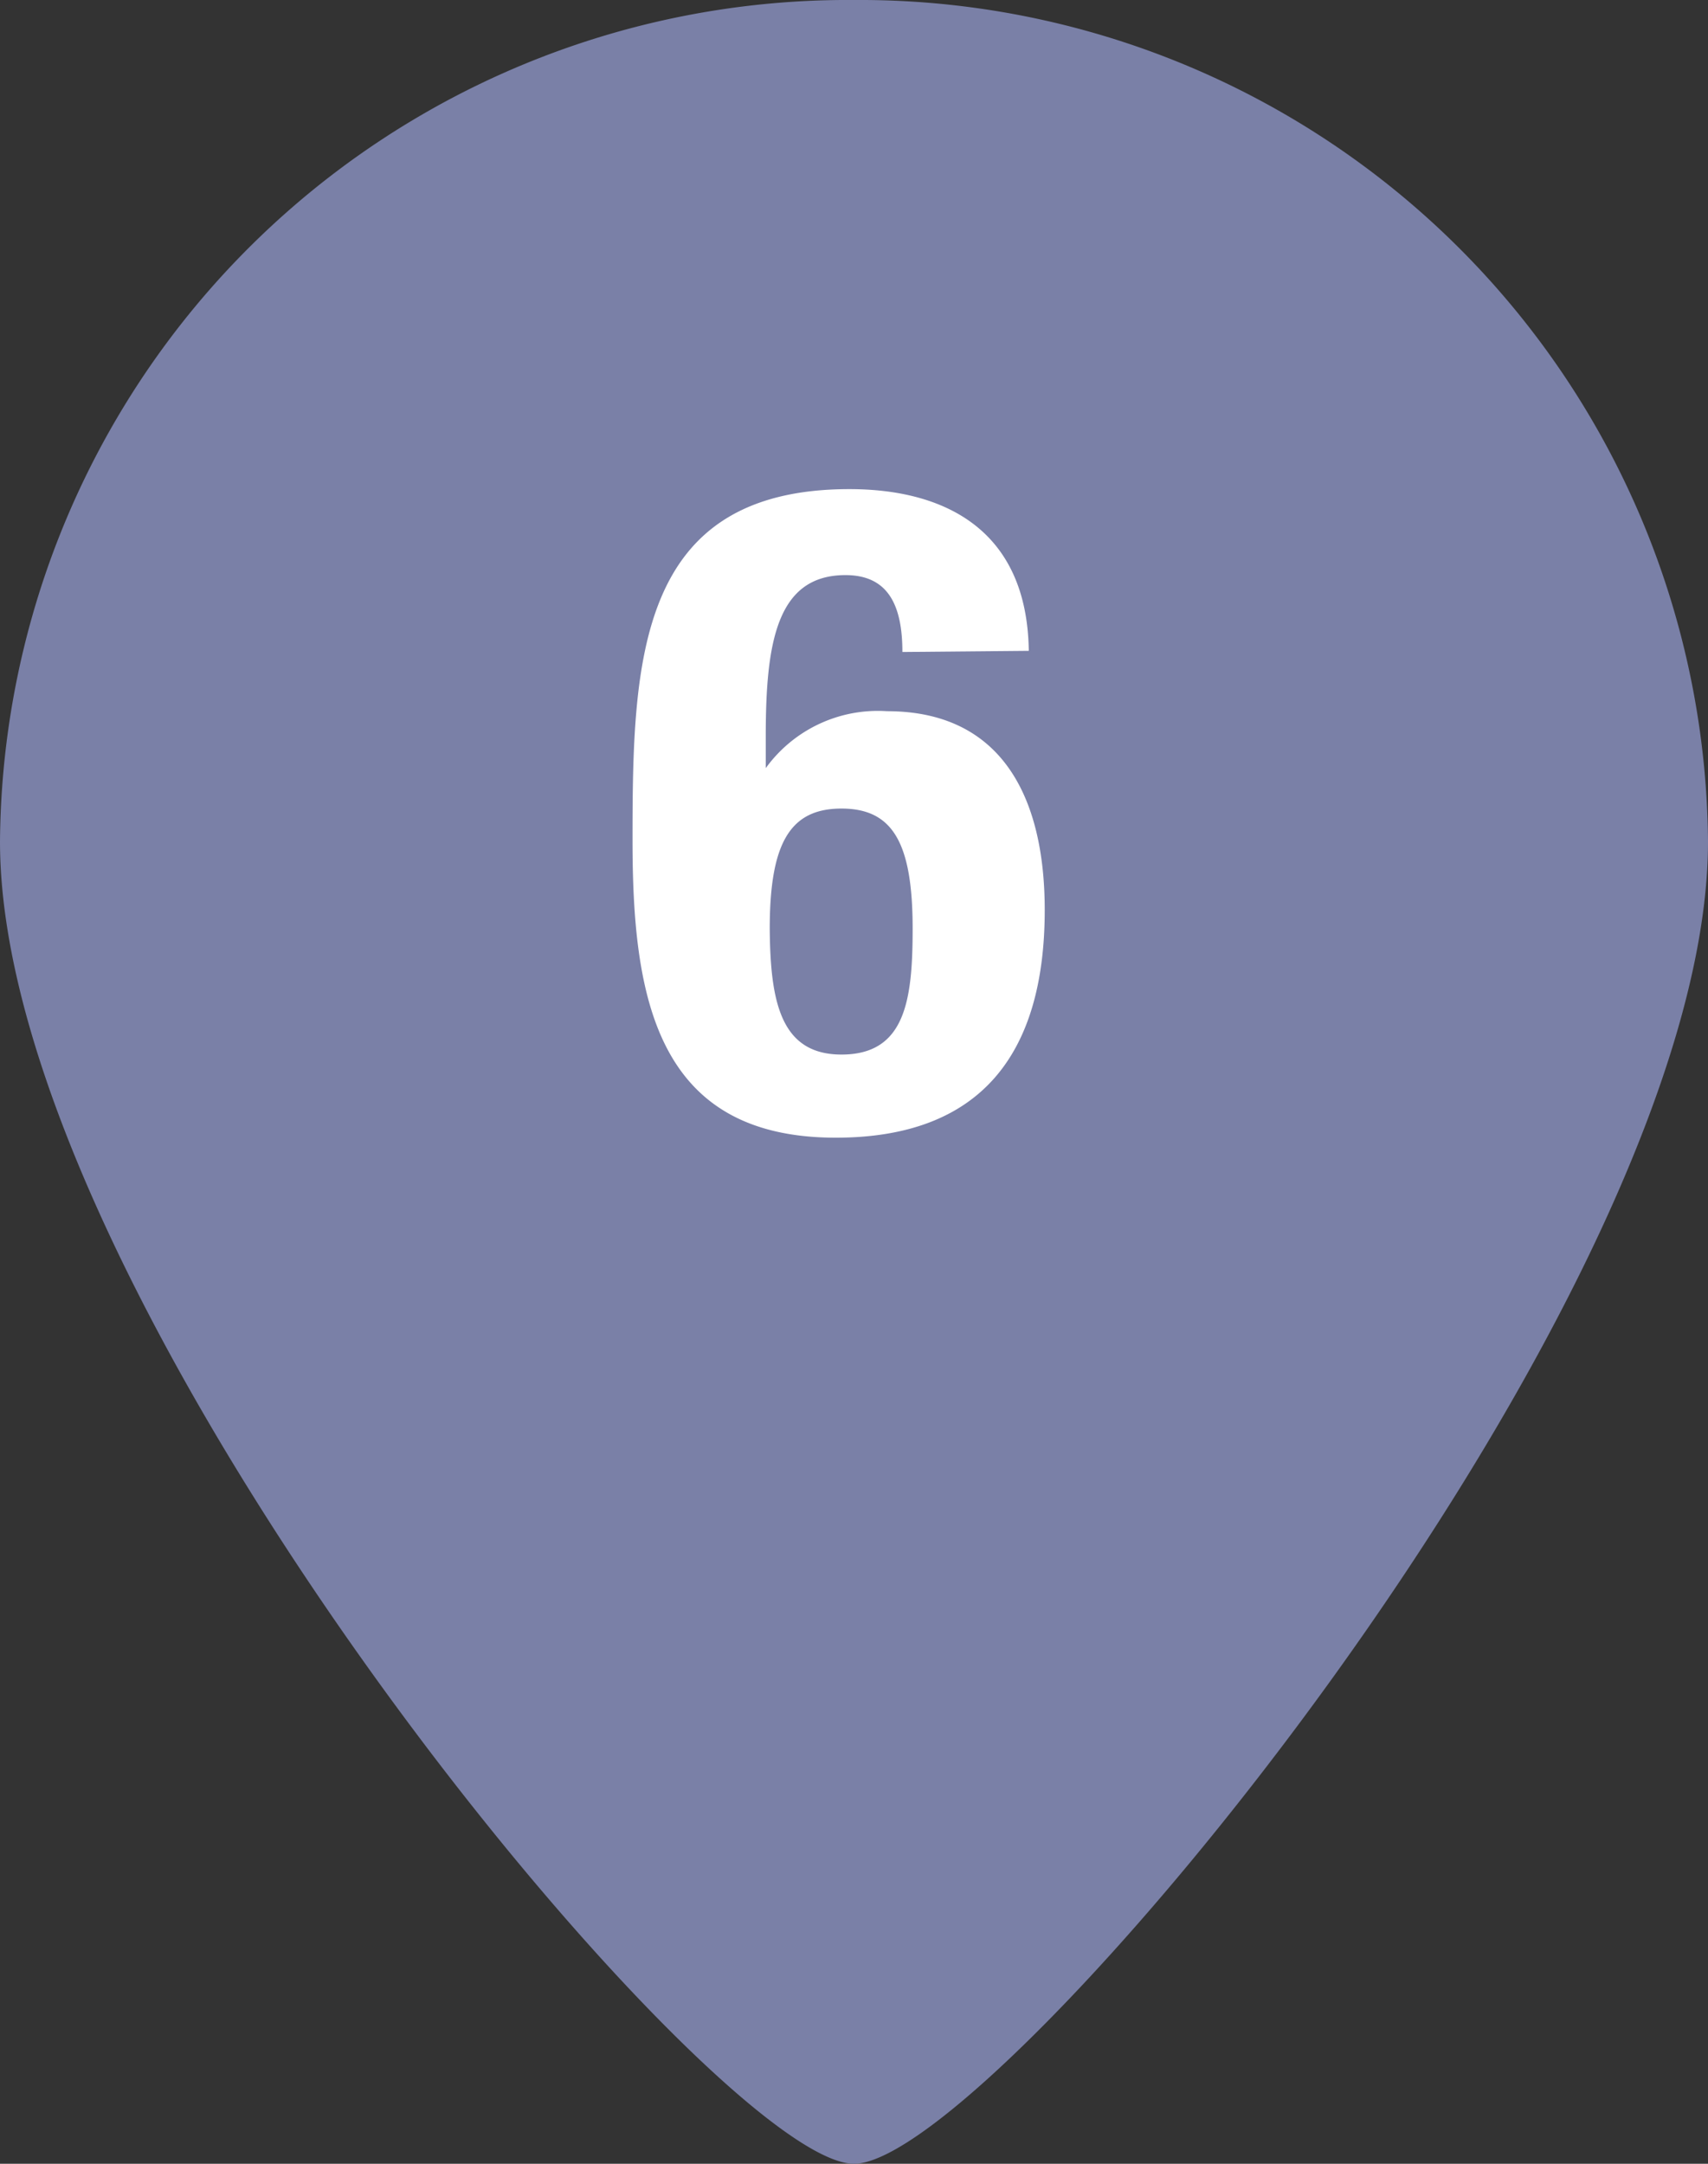
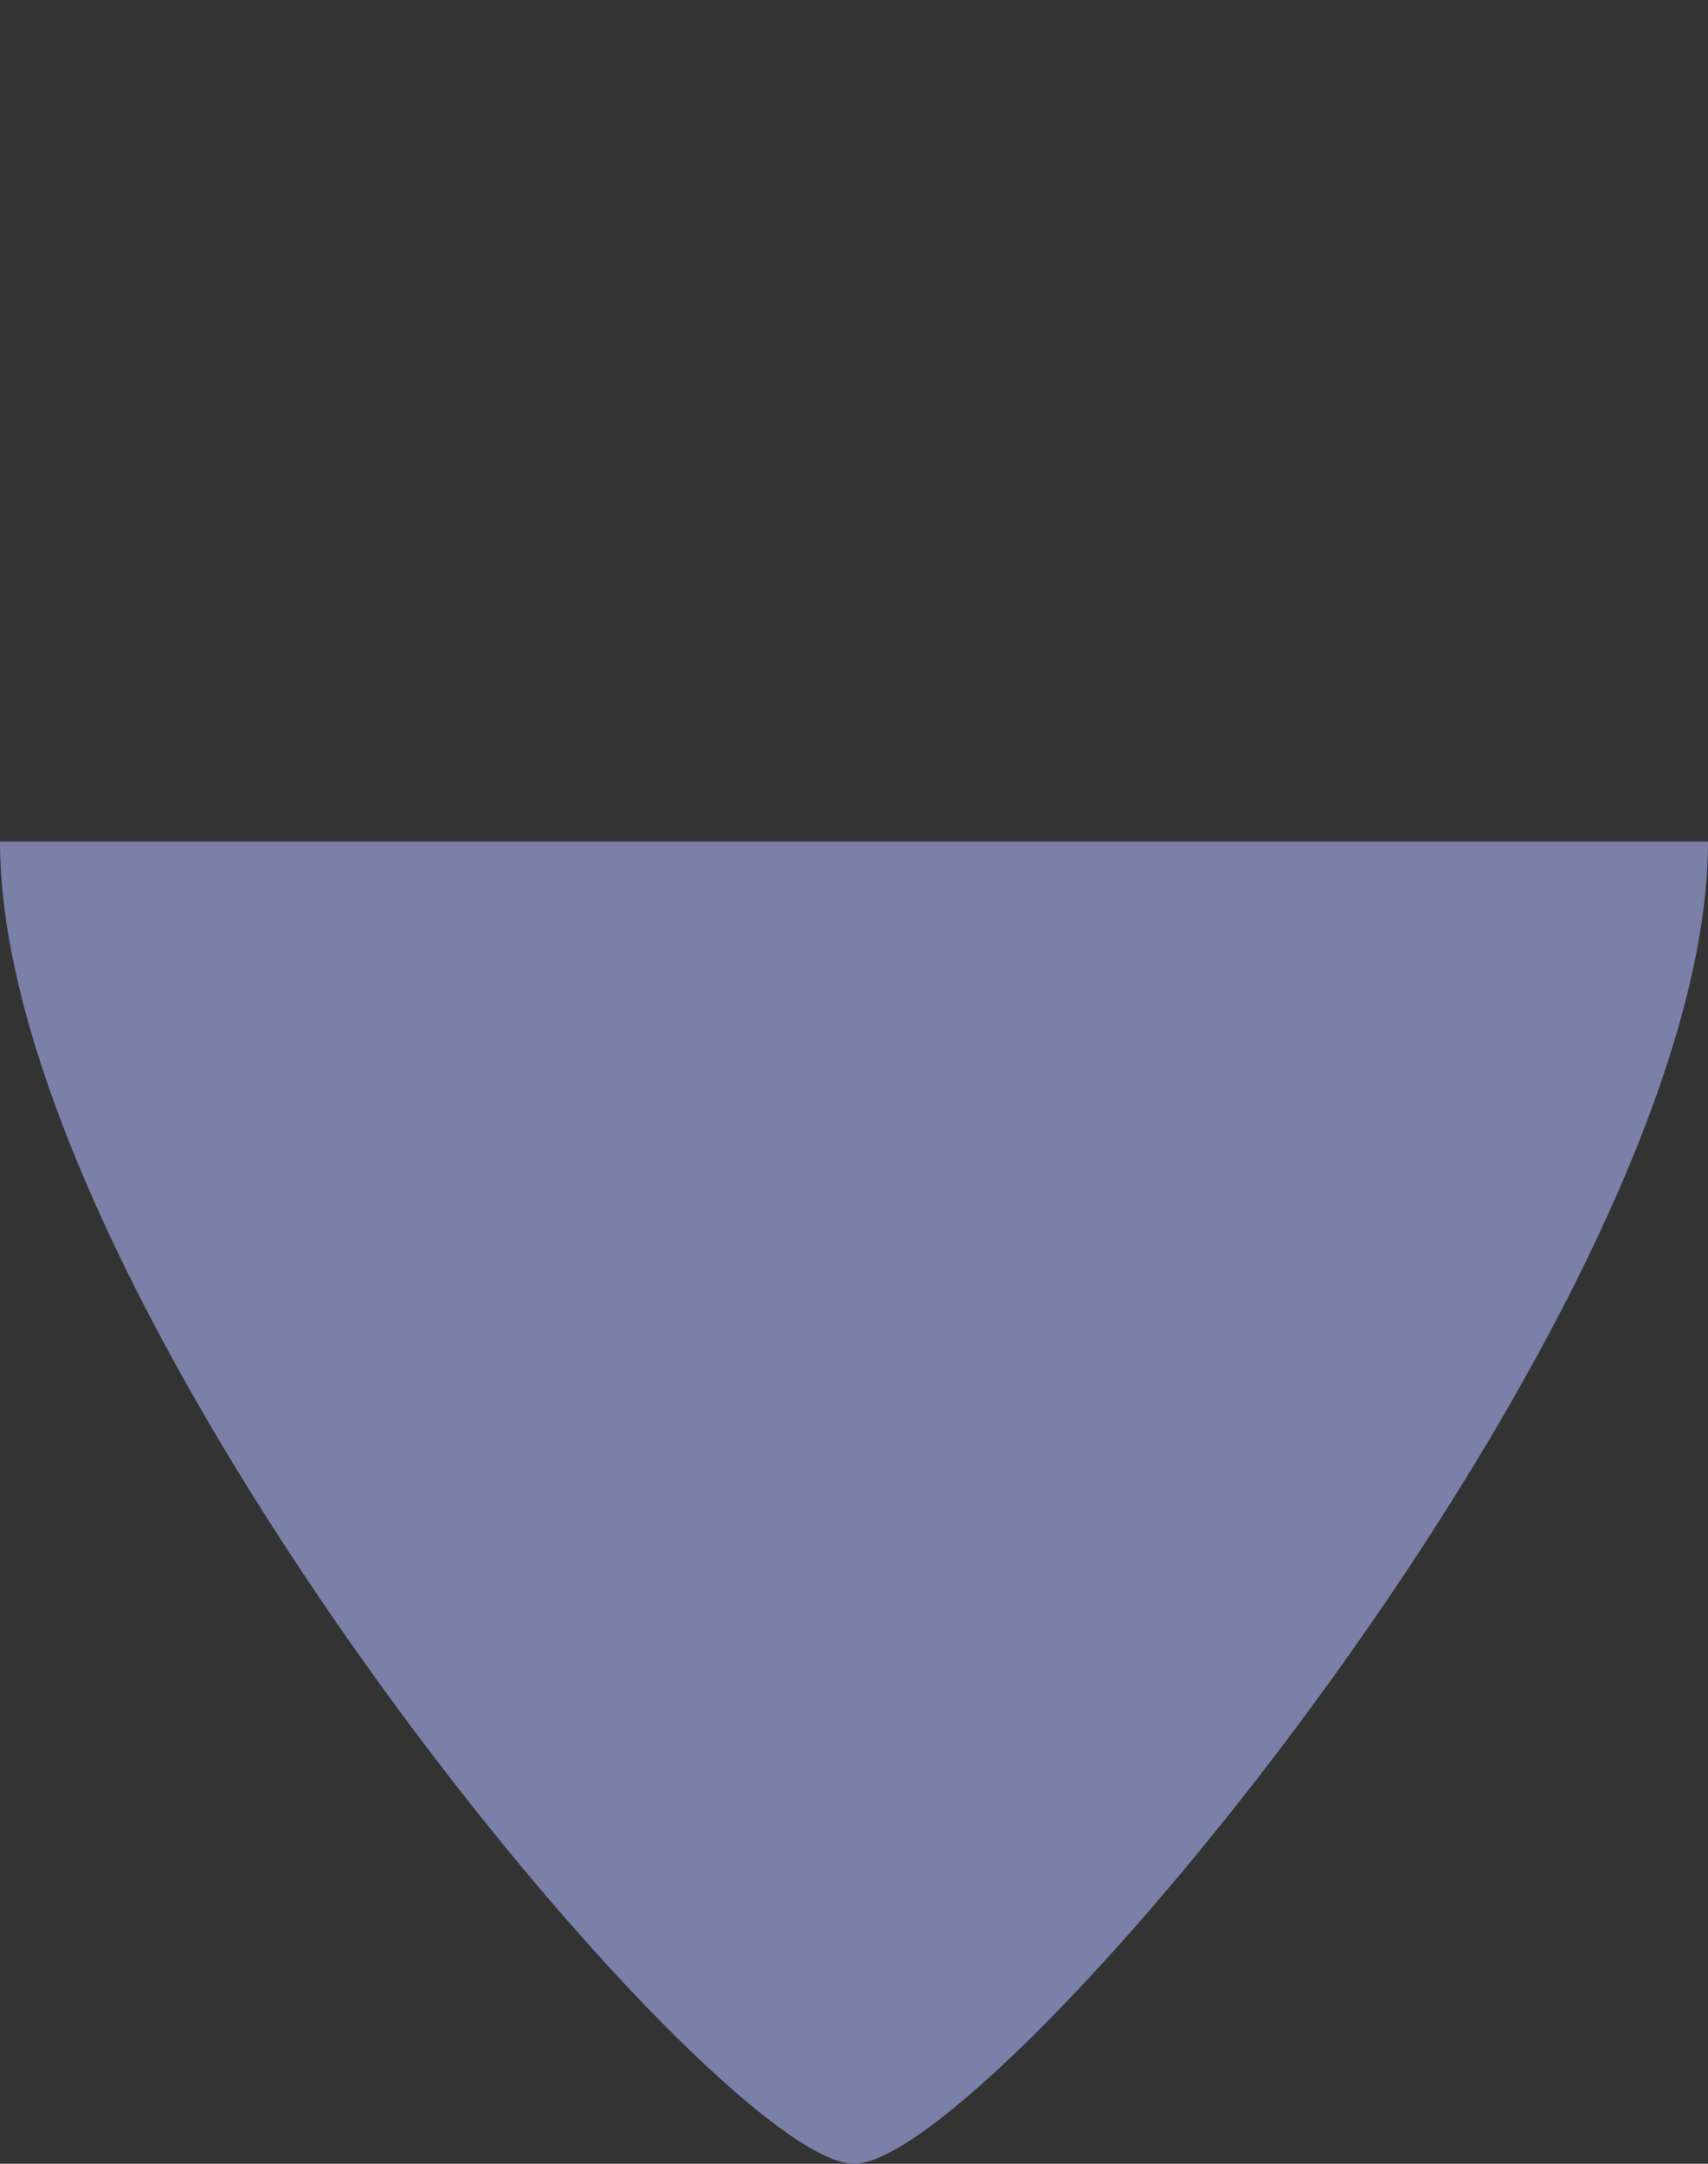
<svg xmlns="http://www.w3.org/2000/svg" viewBox="0 0 30 38">
  <rect x="0" y="0" width="30" height="38" fill="#333333" stroke="none" />
  <g id="レイヤー_2" data-name="レイヤー 2">
    <g id="レイヤー_1-2" data-name="レイヤー 1">
-       <path d="M30,14.78C30,22.94,17.45,38,15,38S0,22.94,0,14.78A14.89,14.89,0,0,1,15,0,14.9,14.9,0,0,1,30,14.78Z" style="fill:#7a80a7" />
-       <path d="M15.85,11.45c0-.85-.27-1.35-1-1.35-1.21,0-1.4,1.19-1.4,2.83v.56h0a2.43,2.43,0,0,1,2.13-1c2,0,2.77,1.49,2.77,3.49,0,2.55-1.14,4-3.67,4-3.17,0-3.57-2.49-3.57-5.22,0-3.15.07-6.17,3.81-6.17,1.63,0,3.12.68,3.15,2.84Zm-1.07,7.07c1.12,0,1.25-.95,1.25-2.21,0-1.51-.35-2.11-1.25-2.11s-1.26.6-1.26,2.11C13.53,17.59,13.71,18.52,14.78,18.52Z" style="fill:#fff" />
+       <path d="M30,14.78C30,22.94,17.45,38,15,38S0,22.94,0,14.78Z" style="fill:#7a80a7" />
    </g>
  </g>
</svg>